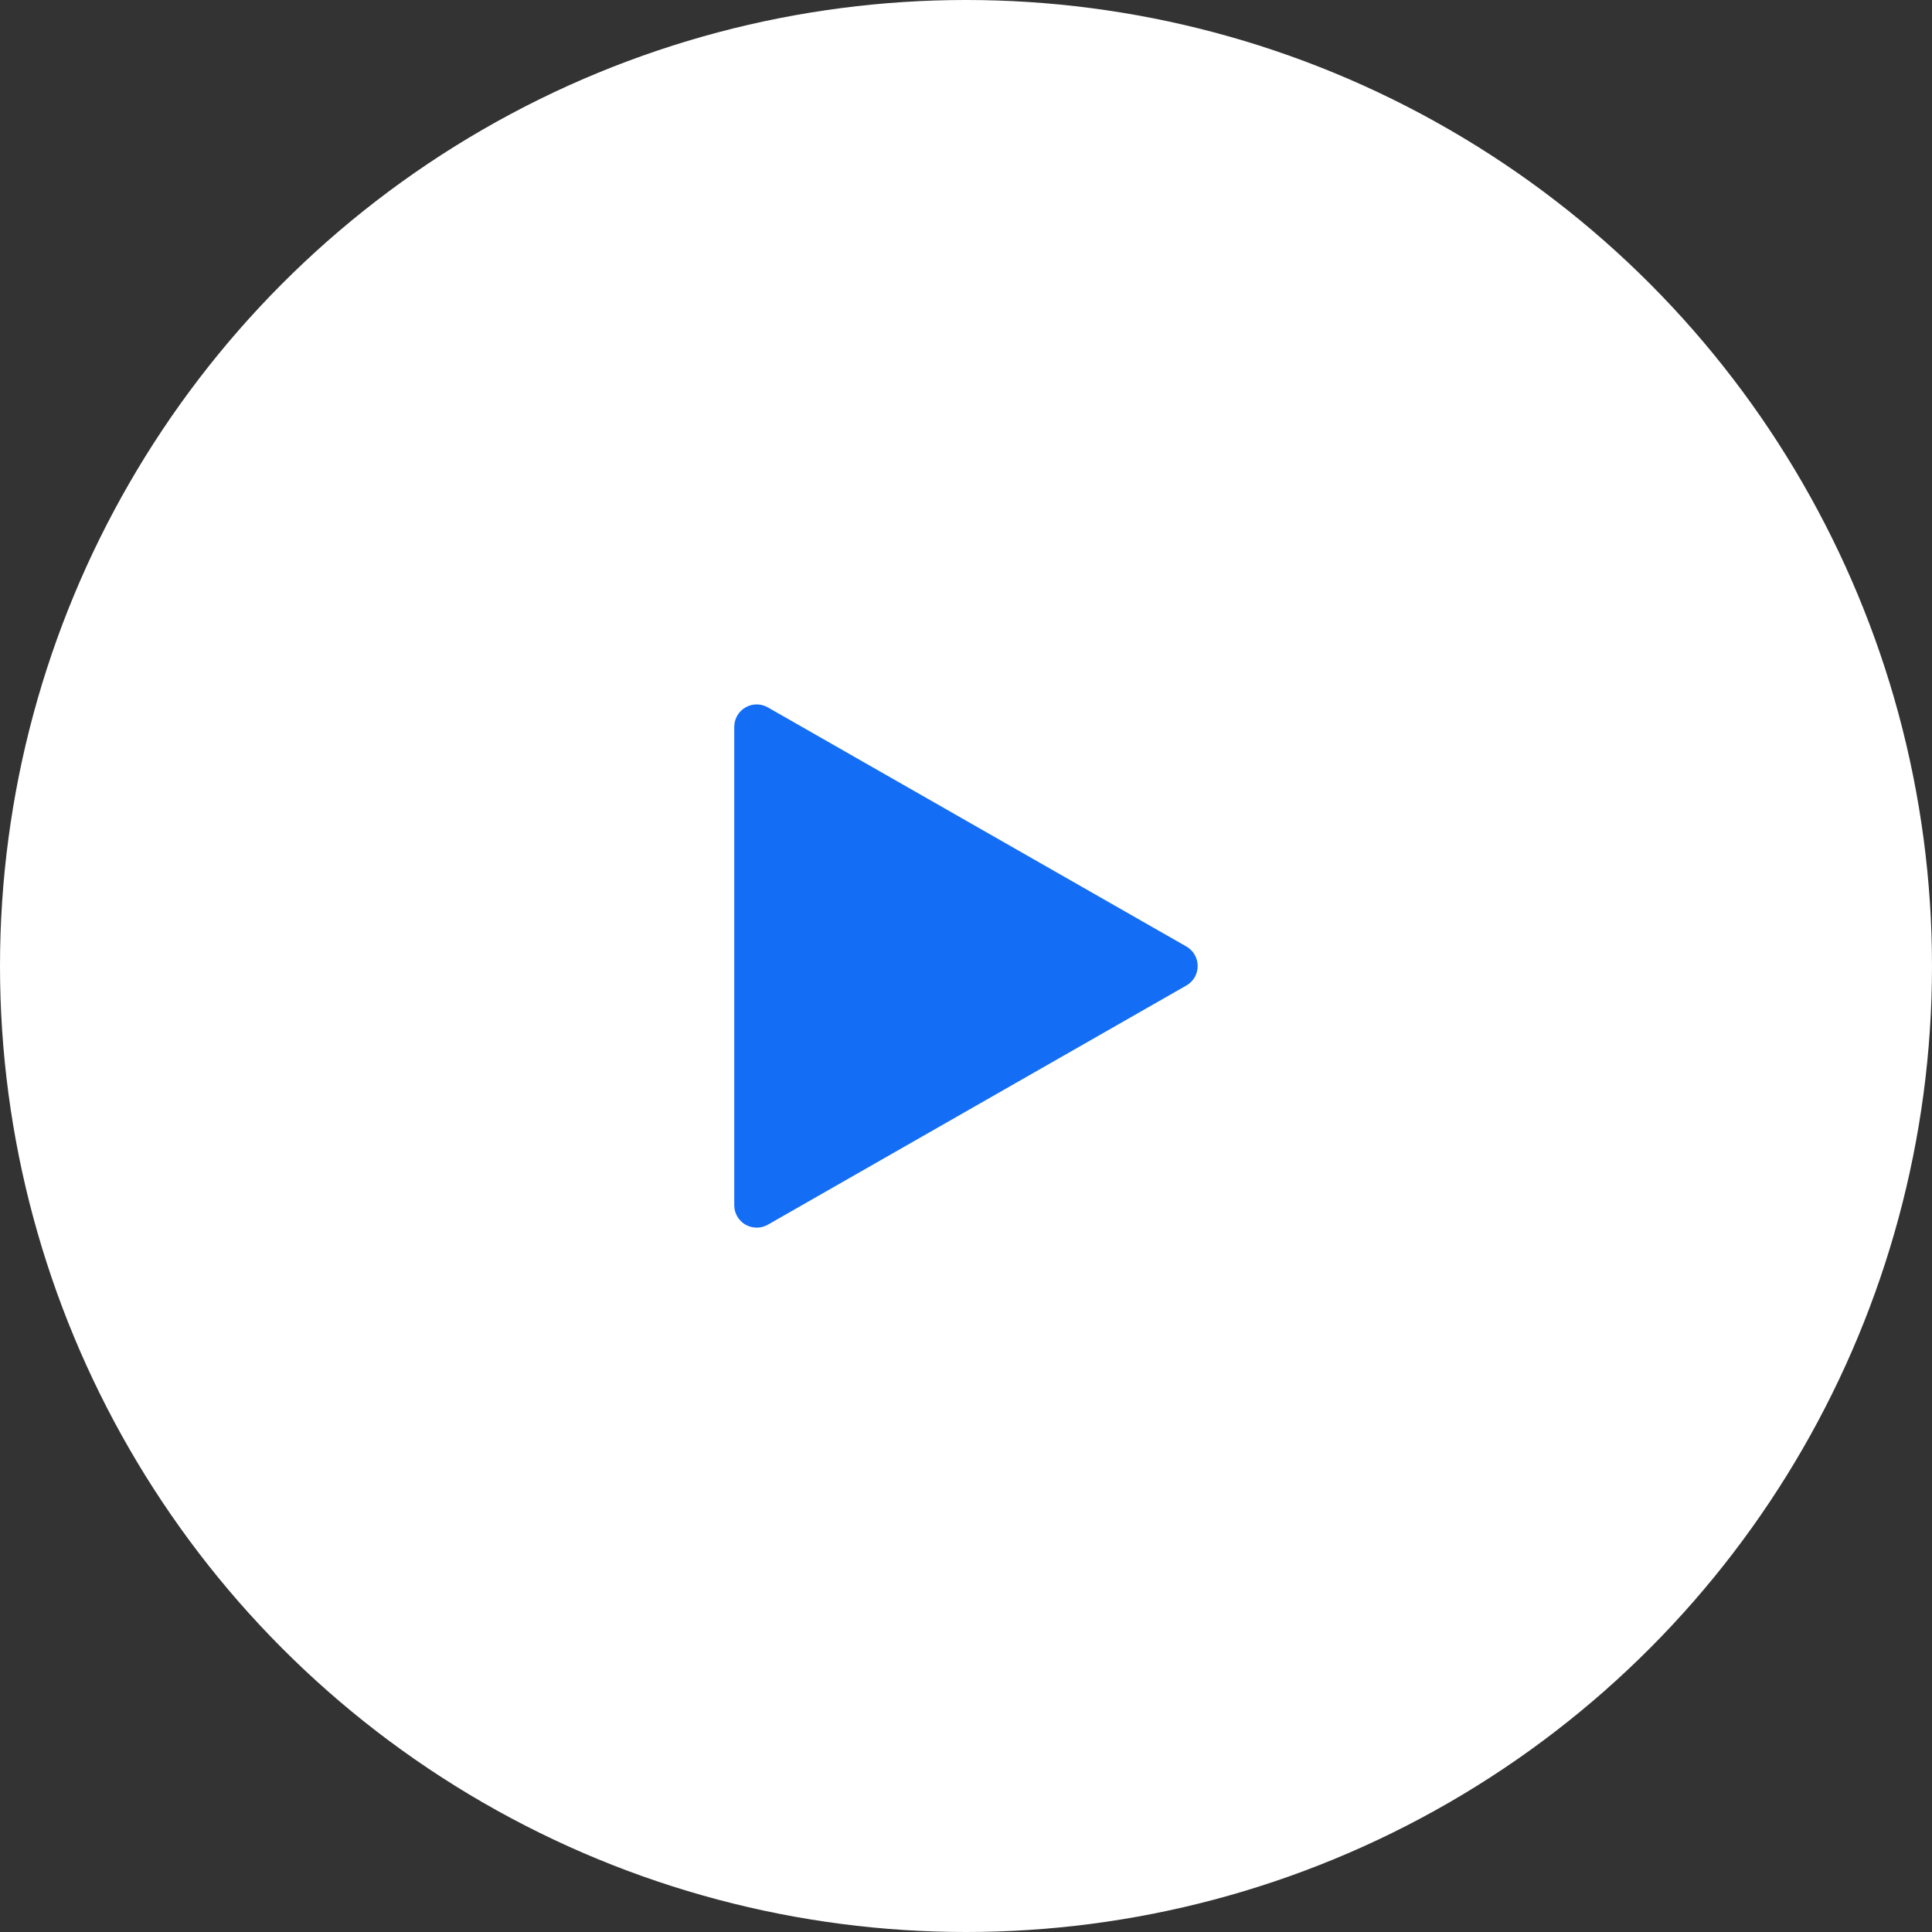
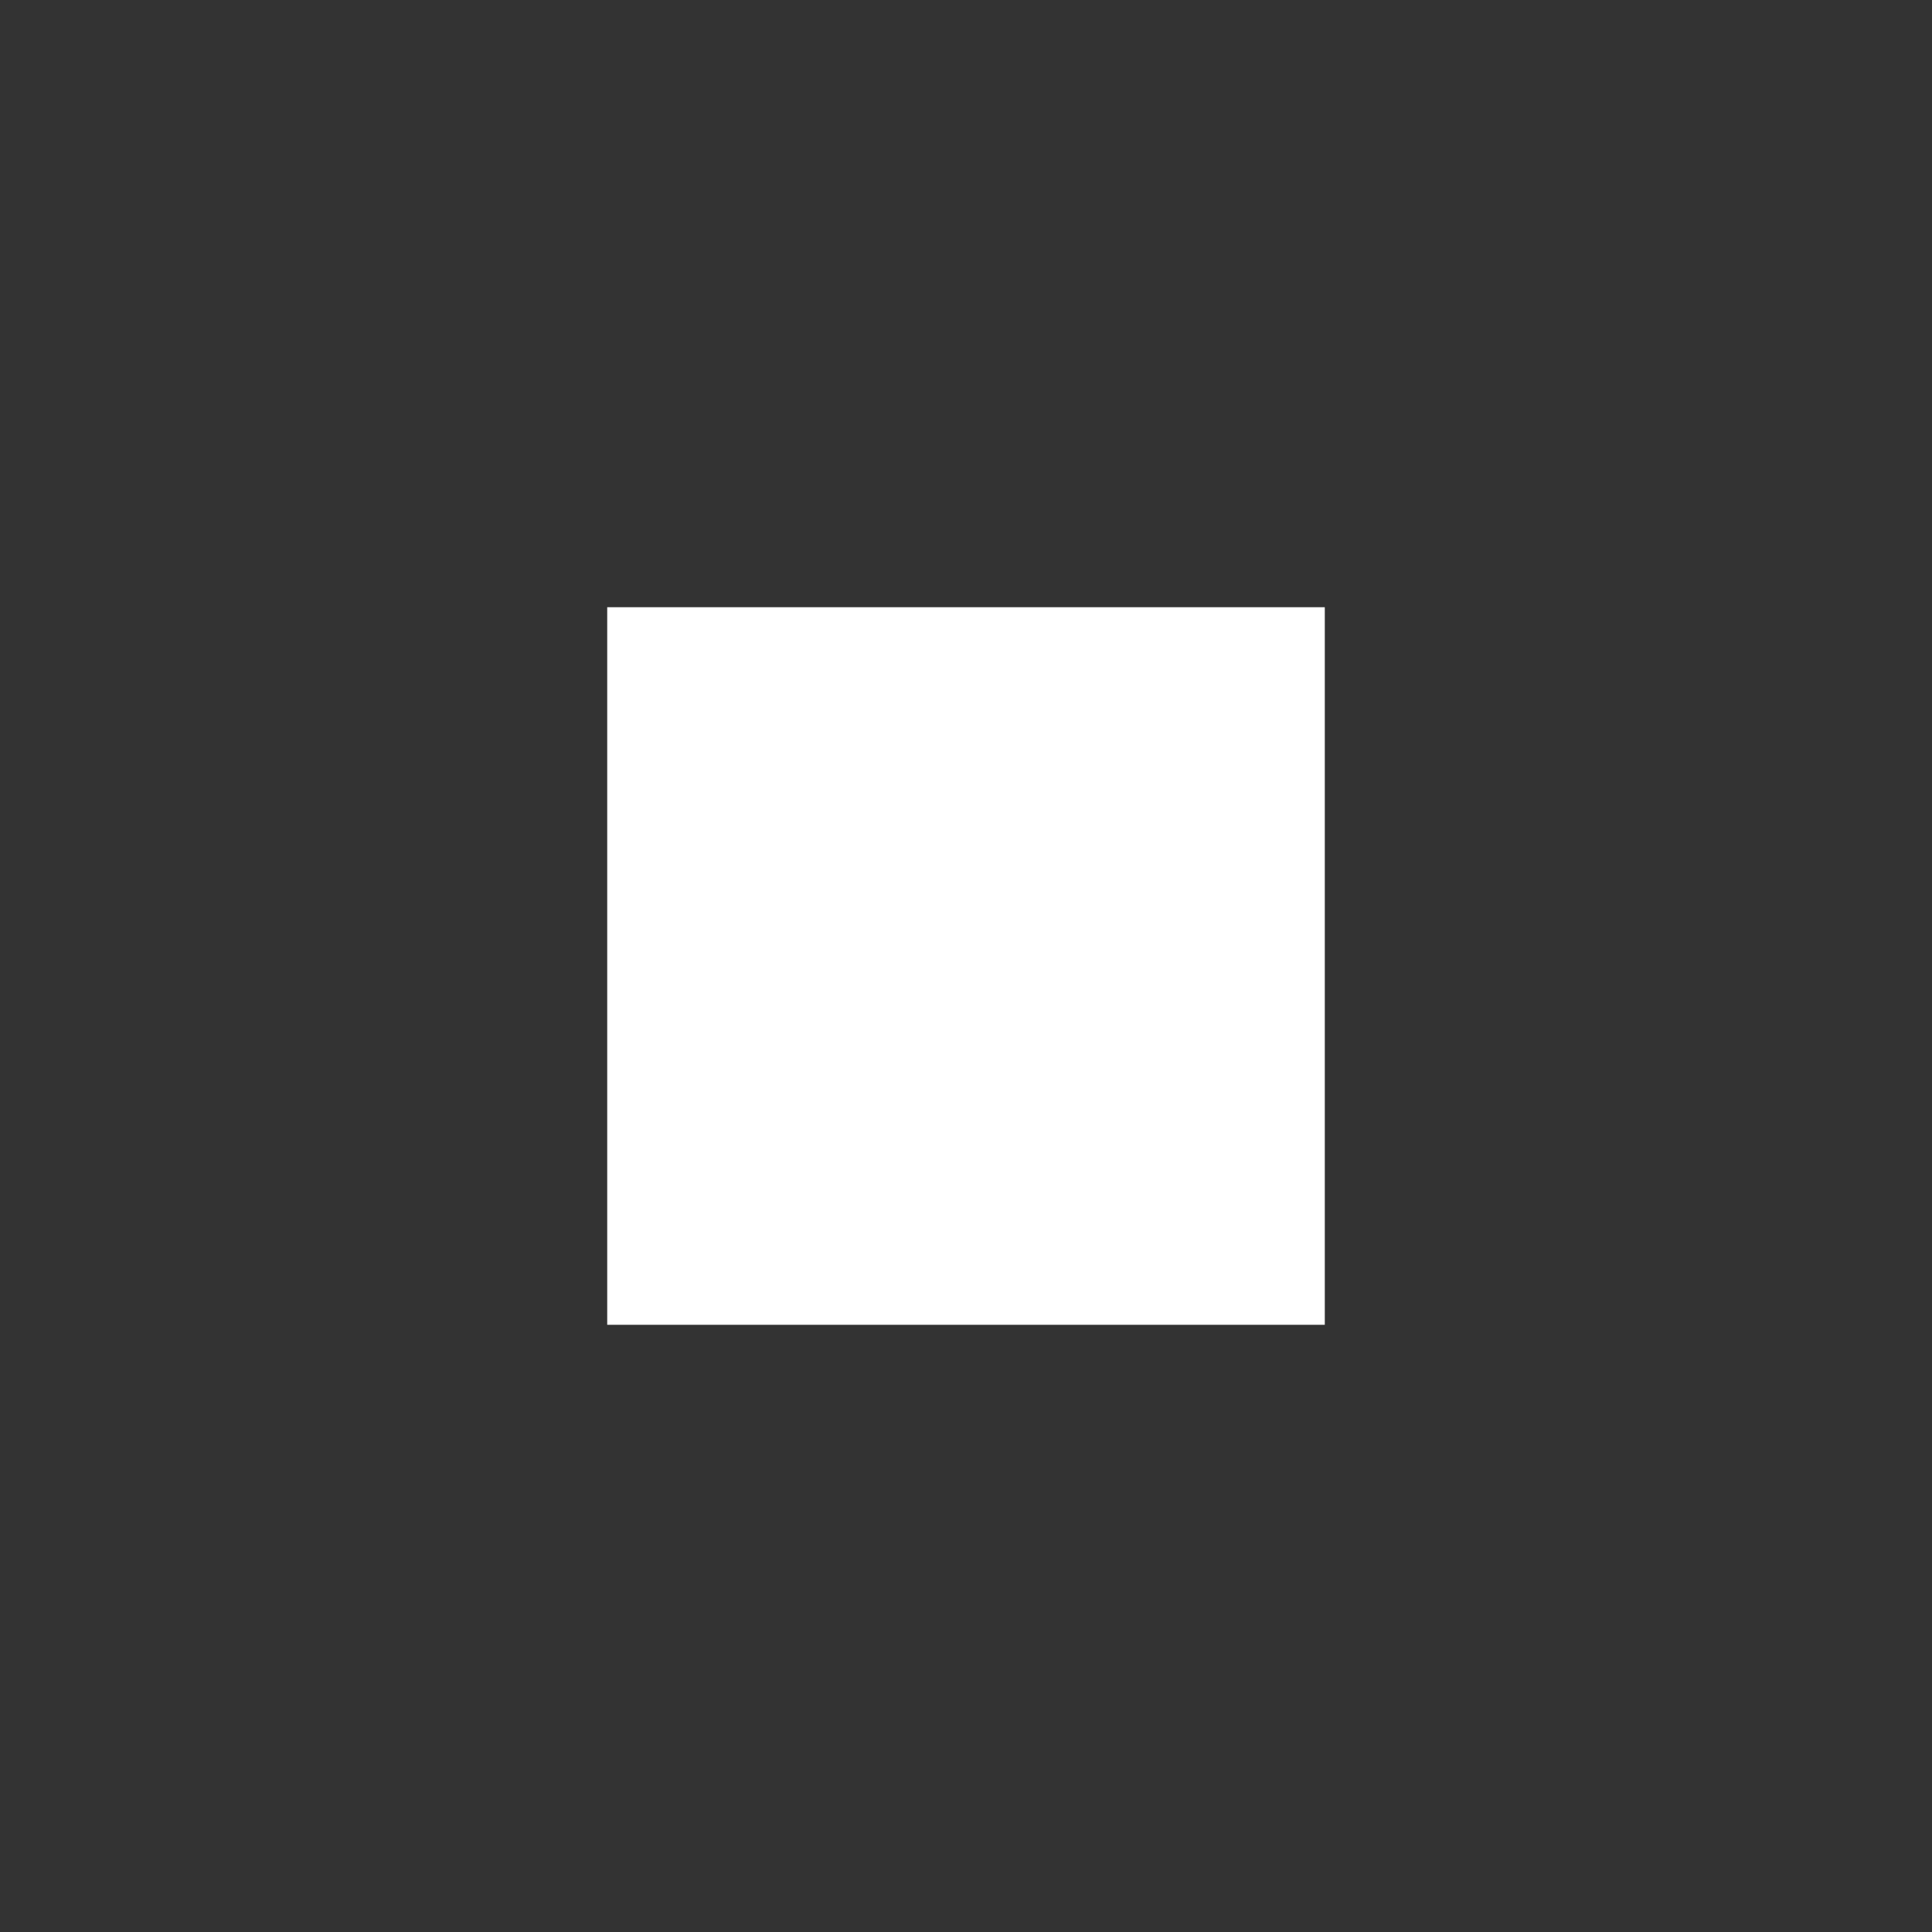
<svg xmlns="http://www.w3.org/2000/svg" width="24" height="24" viewBox="0 0 24 24" fill="none">
  <rect x="0" y="0" width="24" height="24" fill="#333333" stroke="none" />
-   <circle cx="12" cy="12" r="12" fill="white" />
  <rect width="8.914" height="8.914" transform="translate(7.543 7.543)" fill="white" />
-   <path d="M9.26 8.788C9.346 8.738 9.452 8.738 9.538 8.787L14.738 11.758C14.825 11.808 14.878 11.9 14.878 12C14.878 12.1 14.825 12.193 14.738 12.242L9.538 15.214C9.452 15.263 9.346 15.262 9.26 15.213C9.174 15.163 9.121 15.071 9.121 14.972V9.029C9.121 8.93 9.174 8.838 9.26 8.788Z" fill="#146EF5" />
</svg>